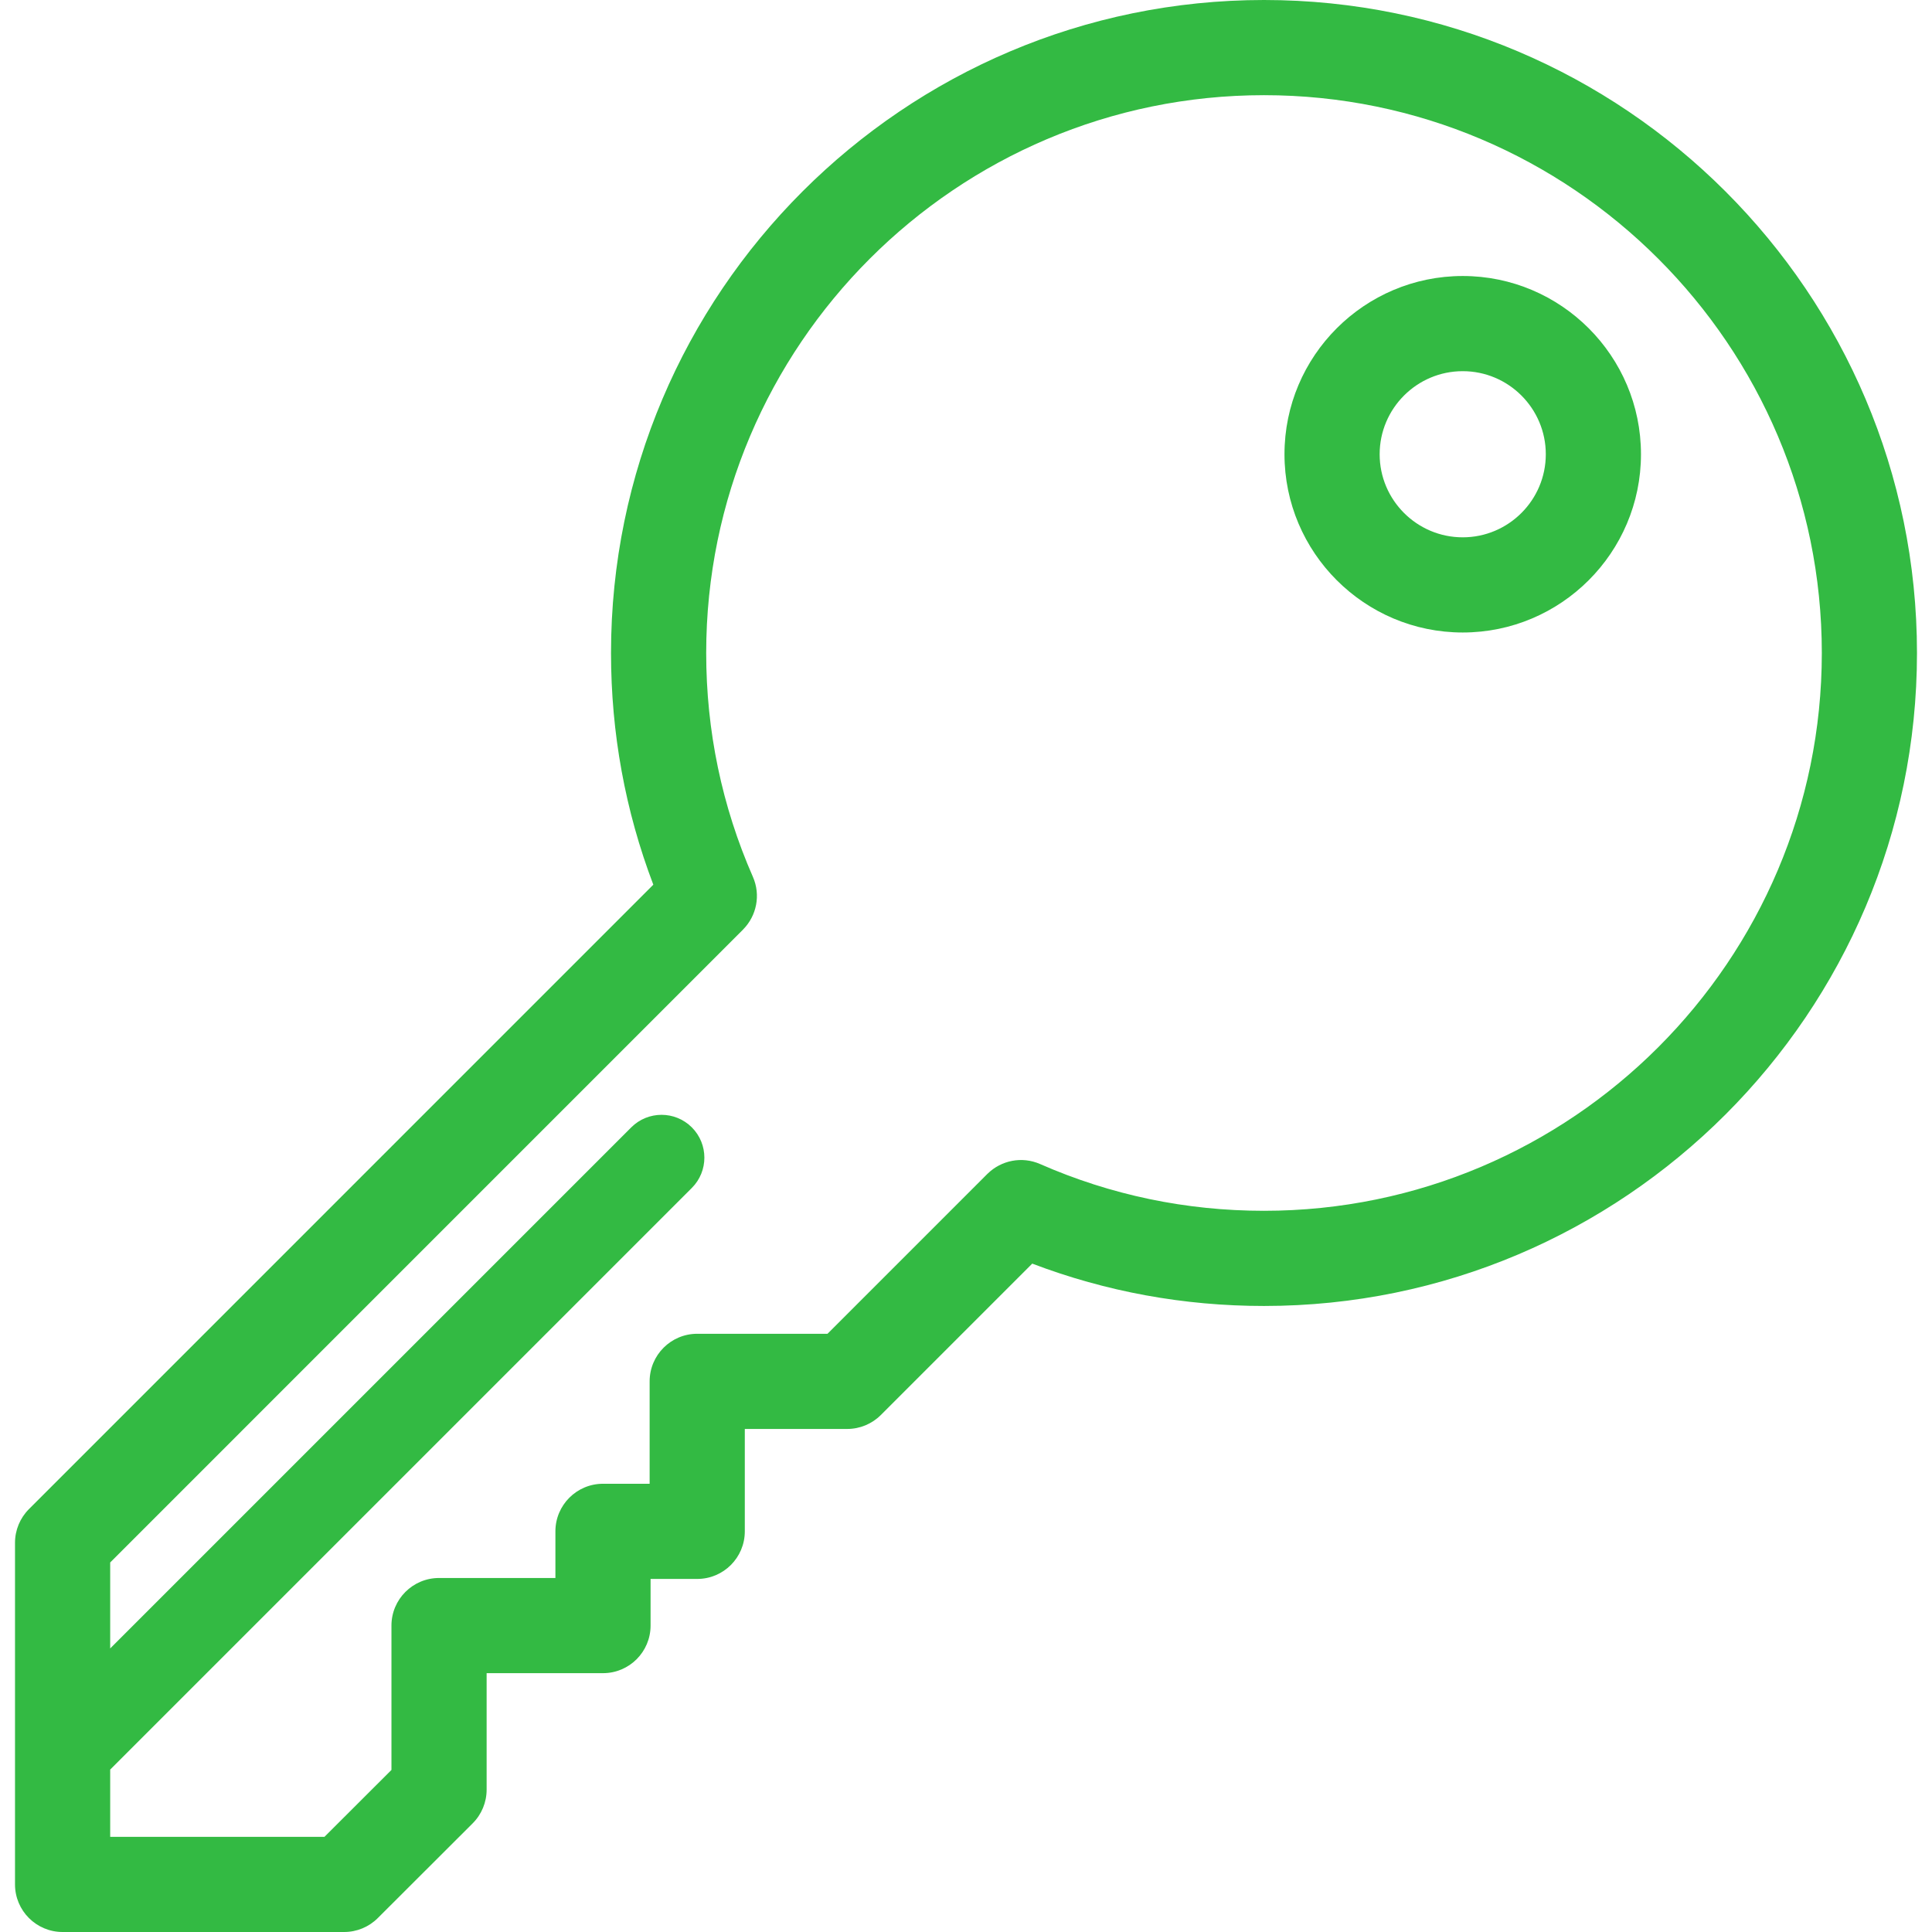
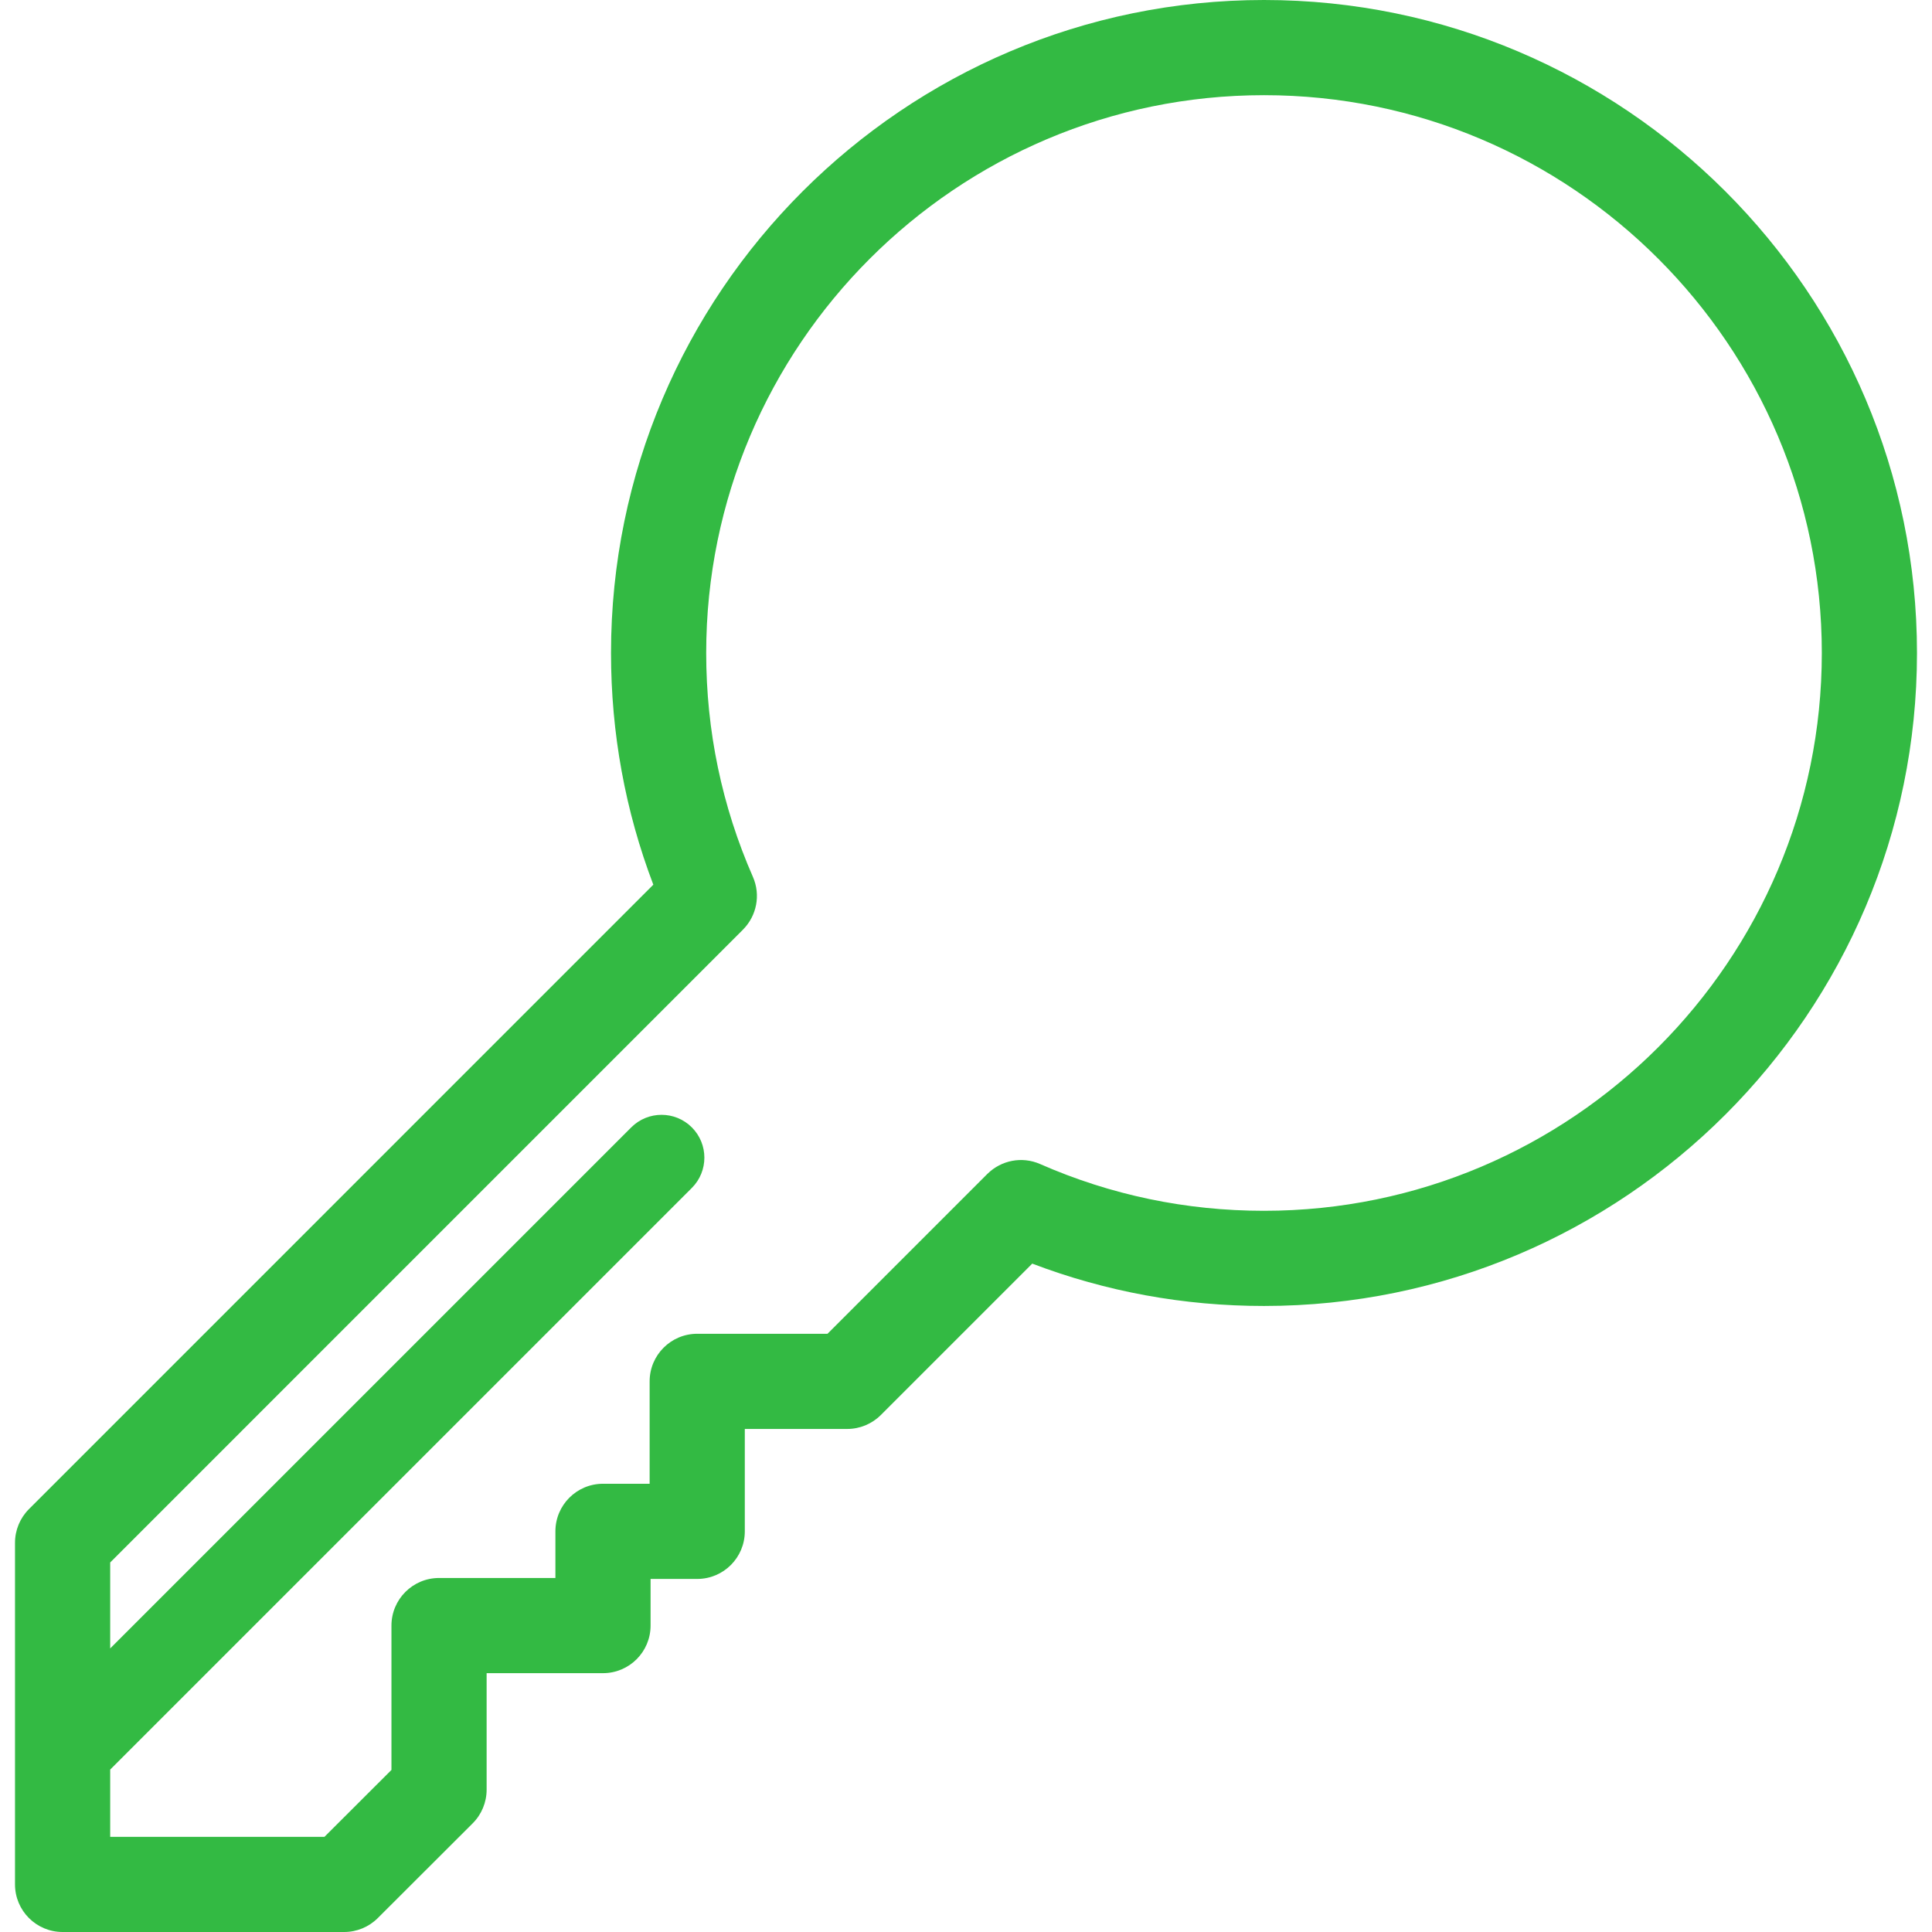
<svg xmlns="http://www.w3.org/2000/svg" id="Layer_1" x="0px" y="0px" viewBox="0 0 512 512" style="enable-background:new 0 0 512 512;" xml:space="preserve" width="512px" height="512px">
  <g>
    <g>
      <path d="M334.974,0c-95.419,0-173.049,77.63-173.049,173.049c0,21.213,3.769,41.827,11.211,61.403L7.672,399.928 c-2.365,2.366-3.694,5.573-3.694,8.917v90.544c0,6.965,5.646,12.611,12.611,12.611h74.616c3.341,0,6.545-1.325,8.91-3.686 l25.145-25.107c2.37-2.366,3.701-5.577,3.701-8.925v-30.876h30.837c6.965,0,12.611-5.646,12.611-12.611v-12.36h12.361 c6.964,0,12.611-5.646,12.611-12.611v-27.136h27.136c3.344,0,6.551-1.329,8.917-3.694l40.121-40.121 c19.579,7.449,40.196,11.223,61.417,11.223c95.419,0,173.049-77.63,173.049-173.049C508.022,77.63,430.393,0,334.974,0z M334.974,320.874c-20.642,0-40.606-4.169-59.339-12.393c-4.844-2.126-10.299-0.956-13.871,2.525 c-0.039,0.037-0.077,0.067-0.115,0.106l-42.354,42.354h-34.523c-6.965,0-12.611,5.646-12.611,12.611v27.136H159.8 c-6.964,0-12.611,5.646-12.611,12.611v12.36h-30.838c-6.964,0-12.611,5.646-12.611,12.611v38.257l-17.753,17.725H29.202v-17.821 l154.141-154.14c4.433-4.433,4.433-11.619,0-16.051s-11.617-4.434-16.053,0L29.202,436.854V414.07l167.696-167.708 c0.038-0.038,0.067-0.073,0.102-0.11c3.482-3.569,4.656-9.024,2.53-13.872c-8.216-18.732-12.38-38.695-12.38-59.33 c0-81.512,66.315-147.827,147.827-147.827S482.802,91.537,482.802,173.05C482.8,254.56,416.484,320.874,334.974,320.874z" fill="#33ba43" />
    </g>
  </g>
  <g>
    <g>
-       <path d="M387.638,73.144c-26.047,0-47.237,21.19-47.237,47.237s21.19,47.237,47.237,47.237s47.237-21.19,47.237-47.237 S413.686,73.144,387.638,73.144z M387.638,142.396c-12.139,0-22.015-9.876-22.015-22.015s9.876-22.015,22.015-22.015 s22.015,9.876,22.015,22.015S399.777,142.396,387.638,142.396z" fill="#33ba43" />
-     </g>
+       </g>
  </g>
  <g> </g>
  <g> </g>
  <g> </g>
  <g> </g>
  <g> </g>
  <g> </g>
  <g> </g>
  <g> </g>
  <g> </g>
  <g> </g>
  <g> </g>
  <g> </g>
  <g> </g>
  <g> </g>
  <g> </g>
</svg>